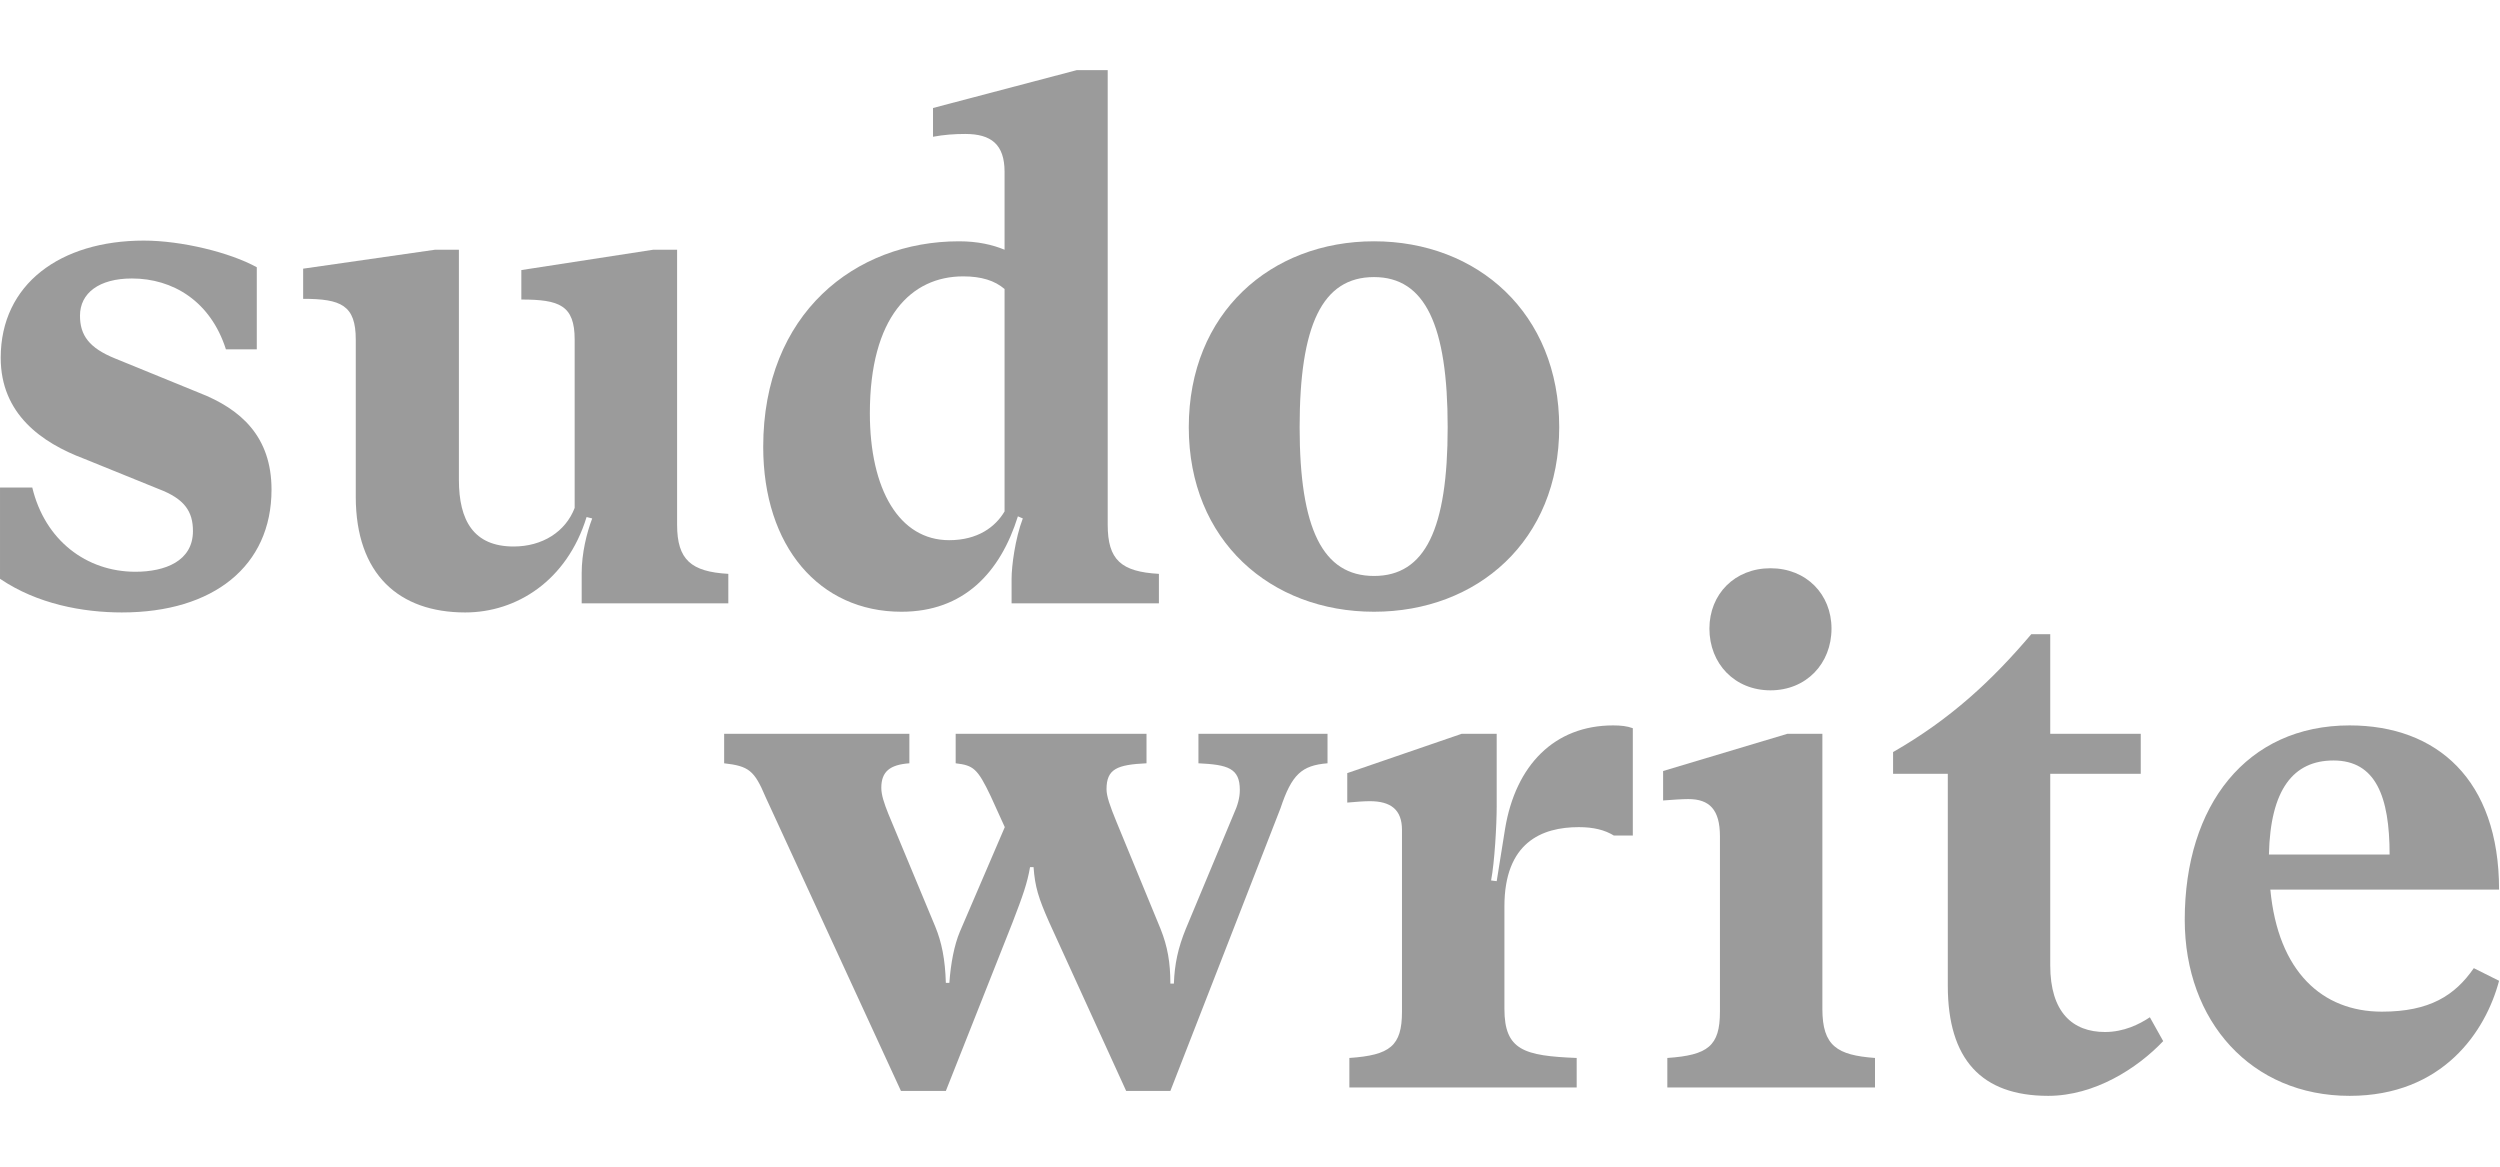
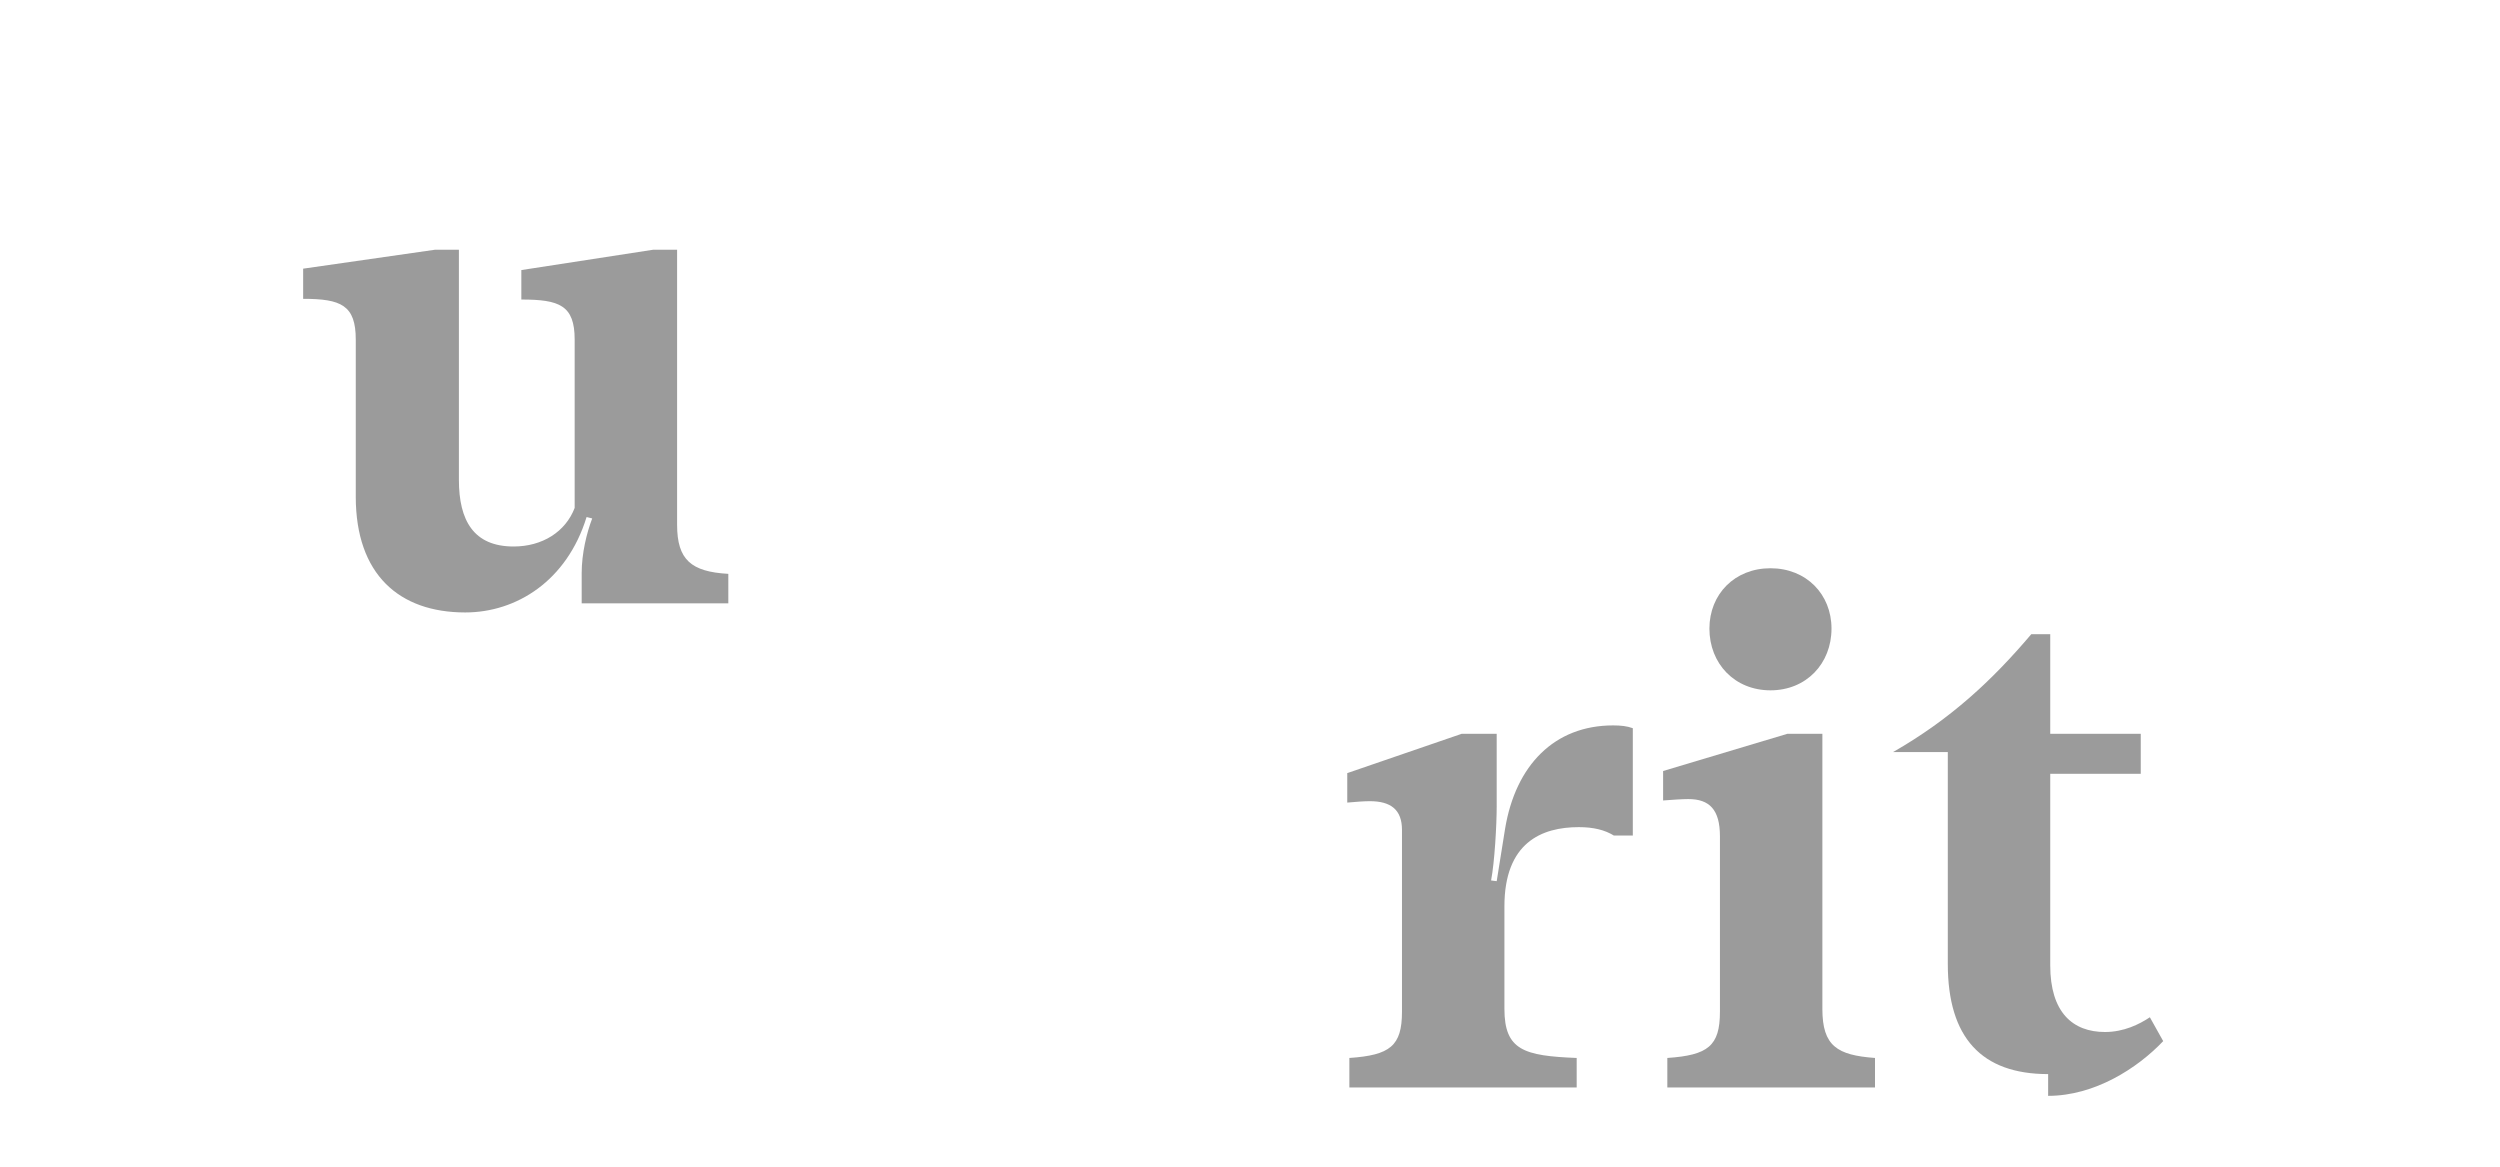
<svg xmlns="http://www.w3.org/2000/svg" fill="none" height="684" viewBox="0 0 1665 684" width="1465">
  <g fill="#383838" fill-opacity="0.5">
-     <path d="m686.013 530.818h2.337c.934 13.083 3.27 20.559 10.28 36.446l51.399 112.612h29.438l73.36-188.309c7.477-22.428 14.018-28.503 31.307-29.905v-19.625h-85.977v19.625c19.625.935 27.569 3.271 27.569 17.756 0 5.14-1.402 10.28-4.205 16.355l-31.775 76.164c-5.139 12.616-7.476 23.363-7.943 36.447h-2.336c0-14.018-1.869-24.765-6.542-36.447l-29.438-71.492c-4.205-10.28-6.542-16.821-6.542-21.494 0-13.551 7.009-16.354 26.634-17.289v-19.625h-127.096v19.625c11.682 1.402 14.485 3.271 23.363 21.962l9.346 20.56-29.905 69.622c-3.738 8.878-6.075 21.027-7.009 34.111h-2.337c-.467-15.887-2.803-27.102-7.009-37.382l-31.307-75.23c-2.803-7.009-4.672-12.616-4.672-17.288 0-10.748 5.607-15.42 18.69-16.355v-19.625h-123.358v19.625c16.354 1.869 20.093 4.673 27.569 22.429l90.182 195.785h29.905l44.391-112.144c7.009-18.224 9.812-26.167 11.681-36.914z" />
    <path d="m1074.37 436.43c-39.25 0-64.95 26.634-71.96 68.688l-5.61 35.045-3.738-.467c2.336-12.149 3.738-36.914 3.738-49.531v-48.128h-23.363l-76.165 26.167v19.625c5.14-.467 11.215-.934 14.953-.934 14.018 0 21.494 5.607 21.494 19.158v121.022c0 22.896-7.943 28.97-35.045 30.839v19.625h151.396v-19.625c-35.05-1.402-48.13-5.14-48.13-32.709v-68.22c0-42.522 24.77-52.801 49.53-52.801 9.81 0 17.29 1.869 23.36 5.607h12.62v-71.492c-3.74-1.402-7.94-1.869-13.08-1.869z" />
    <path d="m1179.13 413.067c23.83 0 40.65-17.757 40.65-41.12 0-22.896-16.82-40.185-40.65-40.185-23.84 0-40.66 17.289-40.66 40.185 0 23.363 16.82 41.12 40.66 41.12zm69.62 244.847c-25.23-1.869-35.05-7.943-35.05-32.709v-183.168h-23.36l-82.71 24.765v19.625c6.08-.467 12.62-.934 16.83-.934 14.01 0 21.02 7.009 21.02 24.765v116.817c0 22.896-7.94 28.97-35.04 30.839v19.625h138.31z" />
-     <path d="m1364.06 683.147c30.84 0 59.34-18.224 76.63-36.447l-8.88-15.887c-7.01 4.672-17.29 9.812-29.9 9.812-21.5 0-36.45-13.083-36.45-44.39v-127.564h60.28v-26.634h-60.28v-66.352h-12.62c-26.16 30.84-53.73 56.539-92.05 78.501v14.485h36.45v141.115c0 49.063 22.43 73.361 66.82 73.361z" />
-     <path d="m1586.34 627.075c-39.71 0-69.15-26.635-74.29-81.305h152.33c0-73.361-41.59-109.34-99.53-109.34-68.69 0-109.81 53.268-109.81 129.433 0 67.753 44.39 117.284 109.81 117.284 62.15 0 90.65-42.989 99.53-76.632l-16.82-8.411c-12.62 18.223-29.44 28.971-61.22 28.971zm-32.24-167.282c28.04 0 37.38 23.831 37.38 62.614h-80.37c.94-43.456 16.36-62.614 42.99-62.614z" />
-     <path d="m81.304 361.197c60.745 0 99.528-30.84 99.528-81.772 0-35.512-20.56-53.735-48.128-64.482l-56.072-22.897c-17.289-7.009-23.363-15.419-23.363-28.503 0-14.952 12.616-24.765 34.578-24.765 27.102 0 52.334 14.953 62.614 47.194h20.56v-54.67c-17.757-9.813-49.998-17.756-75.23-17.756-55.605 0-95.322 28.97-95.322 78.033 0 37.382 27.101 56.539 55.605 67.287l49.53 20.092c17.289 6.542 22.896 14.953 22.896 28.036 0 20.093-18.69 27.102-38.316 27.102-32.709 0-60.277-21.027-68.688-56.072h-21.494v60.744c24.765 16.822 55.137 22.429 81.304 22.429z" />
+     <path d="m1364.06 683.147c30.84 0 59.34-18.224 76.63-36.447l-8.88-15.887c-7.01 4.672-17.29 9.812-29.9 9.812-21.5 0-36.45-13.083-36.45-44.39v-127.564h60.28v-26.634h-60.28v-66.352h-12.62c-26.16 30.84-53.73 56.539-92.05 78.501h36.45v141.115c0 49.063 22.43 73.361 66.82 73.361z" />
    <path d="m485.059 335.497c-24.765-1.402-34.11-9.345-34.11-32.708v-183.169h-15.887l-87.847 13.551v19.625c25.233 0 35.513 3.738 35.513 26.634v112.144c-6.075 15.887-21.495 25.7-40.652 25.7-26.635 0-36.447-17.289-36.447-44.39v-153.264h-15.887l-87.846 12.616v20.093c25.232 0 35.045 4.205 35.045 27.101v104.668c0 51.867 28.97 77.099 72.893 77.099 34.111 0 67.754-21.027 80.837-63.548l3.738.934c-3.738 9.813-7.009 23.364-7.009 36.447v20.092h97.659z" />
-     <path d="m771.84 335.497c-25.232-1.402-34.11-9.345-34.11-32.708v-302.789h-20.56l-95.79 25.232v19.158c7.477-1.402 14.486-1.869 21.495-1.869 17.288 0 26.167 7.009 26.167 25.232v51.866c-7.944-3.271-17.757-5.607-30.373-5.607-69.155 0-130.367 48.128-130.367 136.909 0 66.352 37.381 109.808 92.051 109.808 41.587 0 65.885-26.167 77.567-63.549l3.271 1.402c-5.14 13.551-7.477 31.774-7.477 40.185v16.354h98.126zm-102.798-41.586c-6.075 10.279-17.757 19.158-36.914 19.158-33.176 0-52.802-33.644-52.802-84.576 0-64.015 27.569-91.117 62.147-91.117 12.149 0 21.027 2.804 27.569 8.411z" />
-     <path d="m915.087 360.73c68.688 0 123.353-47.194 123.353-122.891 0-76.165-54.665-123.826-123.353-123.826-68.689 0-123.359 47.661-123.359 123.826 0 75.697 54.67 122.891 123.359 122.891zm0-23.831c-34.111 0-49.531-31.307-49.531-99.06 0-67.754 14.953-99.995 49.531-99.995 34.11 0 49.063 32.241 49.063 99.995 0 67.753-14.953 99.06-49.063 99.06z" />
  </g>
</svg>